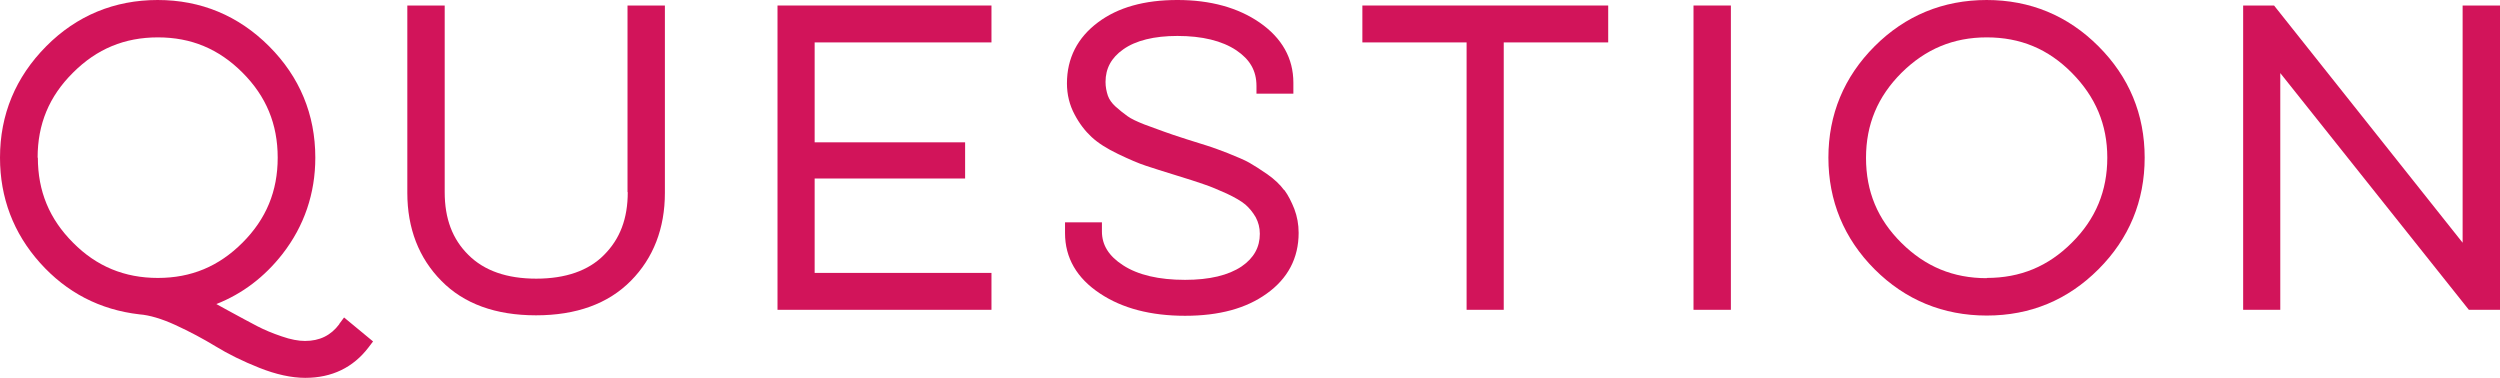
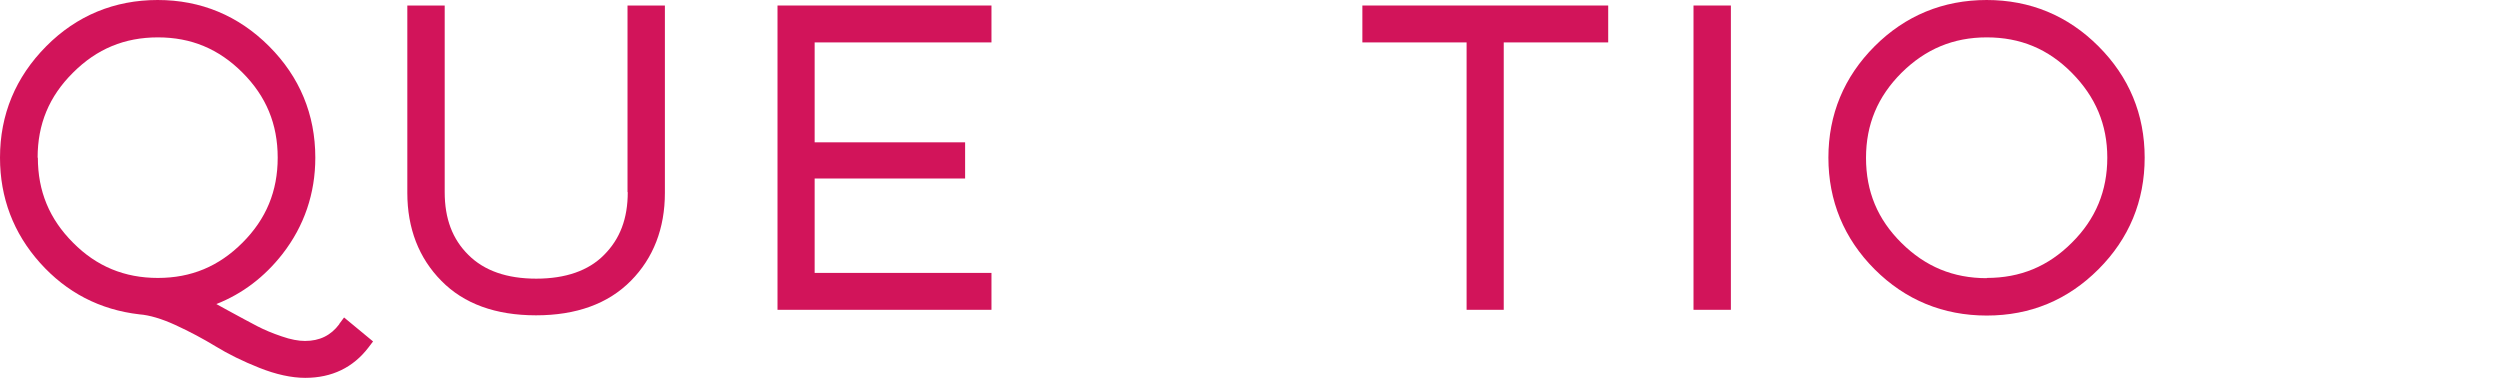
<svg xmlns="http://www.w3.org/2000/svg" id="_レイヤー_2" viewBox="0 0 104.34 15.78">
  <defs>
    <style>.cls-1{fill:#d2145a;}</style>
  </defs>
  <g id="_レイヤー_1-2">
    <path class="cls-1" d="M14.16,13.53c-.35.47-.82.7-1.43.7-.27,0-.6-.06-.97-.19-.39-.13-.74-.28-1.03-.43-.31-.16-.71-.38-1.21-.65-.18-.1-.34-.19-.49-.27,1.09-.43,2.01-1.13,2.76-2.09.91-1.17,1.37-2.53,1.37-4.02,0-1.8-.65-3.37-1.93-4.65-1.28-1.28-2.85-1.93-4.65-1.93S3.2.65,1.93,1.93C.65,3.22,0,4.78,0,6.58c0,1.67.56,3.15,1.67,4.39,1.11,1.24,2.5,1.96,4.15,2.15.41.03.92.18,1.49.44.61.28,1.17.58,1.68.89.54.33,1.15.63,1.83.9.7.28,1.35.42,1.92.42,1.11,0,2-.43,2.64-1.27l.19-.25-1.21-1-.2.27ZM1.57,6.58c0-1.4.48-2.56,1.48-3.55.99-.99,2.15-1.47,3.54-1.47s2.54.48,3.53,1.47,1.47,2.15,1.47,3.55-.48,2.56-1.47,3.55c-.99.99-2.14,1.47-3.53,1.47s-2.56-.48-3.54-1.47h0c-.99-.99-1.47-2.15-1.47-3.55Z" />
    <path class="cls-1" d="M26.2,8.02c0,1.1-.32,1.95-.99,2.62-.65.66-1.61.99-2.83.99s-2.17-.33-2.83-.99c-.67-.66-.99-1.52-.99-2.62V.23h-1.56v7.82c0,1.48.48,2.72,1.42,3.67.94.96,2.27,1.44,3.95,1.44s3.01-.48,3.96-1.44c.94-.95,1.42-2.19,1.42-3.67V.23h-1.56v7.79Z" />
    <polygon class="cls-1" points="32.45 12.93 41.38 12.93 41.38 11.39 34 11.39 34 7.45 40.28 7.45 40.28 5.94 34 5.94 34 1.77 41.38 1.77 41.38 .23 32.45 .23 32.45 12.93" />
-     <path class="cls-1" d="M53.59,7.93c-.16-.22-.4-.45-.7-.66-.29-.2-.54-.36-.75-.48-.21-.12-.51-.24-.9-.4-.38-.15-.67-.25-.86-.31-.18-.06-.47-.15-.86-.27-.41-.13-.73-.24-.95-.32-.22-.08-.5-.18-.82-.3-.3-.12-.54-.23-.69-.34-.17-.12-.33-.25-.51-.41-.15-.14-.25-.28-.31-.44-.06-.18-.1-.37-.1-.58,0-.56.24-1.01.74-1.36.52-.37,1.29-.56,2.26-.56,1.03,0,1.86.2,2.46.6.56.38.84.84.84,1.49v.32h1.54v-.46c0-1.01-.47-1.86-1.41-2.51-.9-.62-2.05-.94-3.43-.94s-2.48.31-3.31.93c-.86.64-1.3,1.5-1.3,2.55,0,.47.11.91.32,1.3.2.38.44.69.71.94.27.25.63.48,1.11.71.46.22.85.39,1.16.49.3.1.71.23,1.23.39.5.15.89.28,1.18.38.28.09.6.23.96.39.34.16.6.31.78.46.16.14.31.32.43.53.11.21.17.43.17.69,0,.56-.25,1.01-.76,1.36-.55.37-1.34.56-2.36.56-1.09,0-1.96-.2-2.59-.61-.59-.38-.88-.84-.88-1.41v-.38h-1.54v.45c0,1.03.49,1.88,1.46,2.52.93.62,2.12.93,3.55.93s2.55-.31,3.4-.92c.89-.63,1.34-1.49,1.34-2.54,0-.35-.06-.68-.18-1-.12-.3-.25-.56-.41-.78Z" />
    <polygon class="cls-1" points="56.86 1.77 61.21 1.77 61.21 12.93 62.76 12.93 62.76 1.77 67.12 1.77 67.12 .23 56.86 .23 56.86 1.77" />
    <rect class="cls-1" x="70.68" y=".23" width="1.56" height="12.7" />
-     <path class="cls-1" d="M82.92,0c-1.82,0-3.4.65-4.68,1.93-1.28,1.28-1.93,2.85-1.93,4.65s.65,3.38,1.93,4.66c1.28,1.28,2.86,1.93,4.68,1.93s3.38-.65,4.66-1.93c1.28-1.28,1.93-2.85,1.93-4.66s-.65-3.37-1.93-4.65c-1.28-1.28-2.85-1.93-4.67-1.93ZM82.92,11.61c-1.4,0-2.56-.48-3.56-1.47h0c-1-.99-1.48-2.15-1.48-3.55s.49-2.56,1.48-3.55c1-.99,2.16-1.48,3.56-1.48s2.56.48,3.55,1.48c.99,1,1.48,2.16,1.48,3.54s-.48,2.56-1.48,3.55c-.99.99-2.15,1.47-3.55,1.47Z" />
-     <polygon class="cls-1" points="102.78 .23 102.78 10.13 94.91 .23 93.62 .23 93.62 12.93 95.17 12.93 95.17 3.05 103.04 12.93 104.34 12.93 104.34 .23 102.78 .23" />
+     <path class="cls-1" d="M82.92,0c-1.82,0-3.4.65-4.68,1.93-1.28,1.28-1.93,2.85-1.93,4.65s.65,3.38,1.93,4.66c1.28,1.28,2.86,1.93,4.68,1.93s3.38-.65,4.66-1.93c1.28-1.28,1.93-2.85,1.93-4.66s-.65-3.37-1.93-4.65c-1.28-1.28-2.85-1.93-4.67-1.93ZM82.92,11.61c-1.4,0-2.56-.48-3.56-1.47c-1-.99-1.48-2.15-1.48-3.55s.49-2.56,1.48-3.55c1-.99,2.16-1.48,3.56-1.48s2.56.48,3.55,1.48c.99,1,1.48,2.16,1.48,3.54s-.48,2.56-1.48,3.55c-.99.99-2.15,1.47-3.55,1.47Z" />
  </g>
</svg>